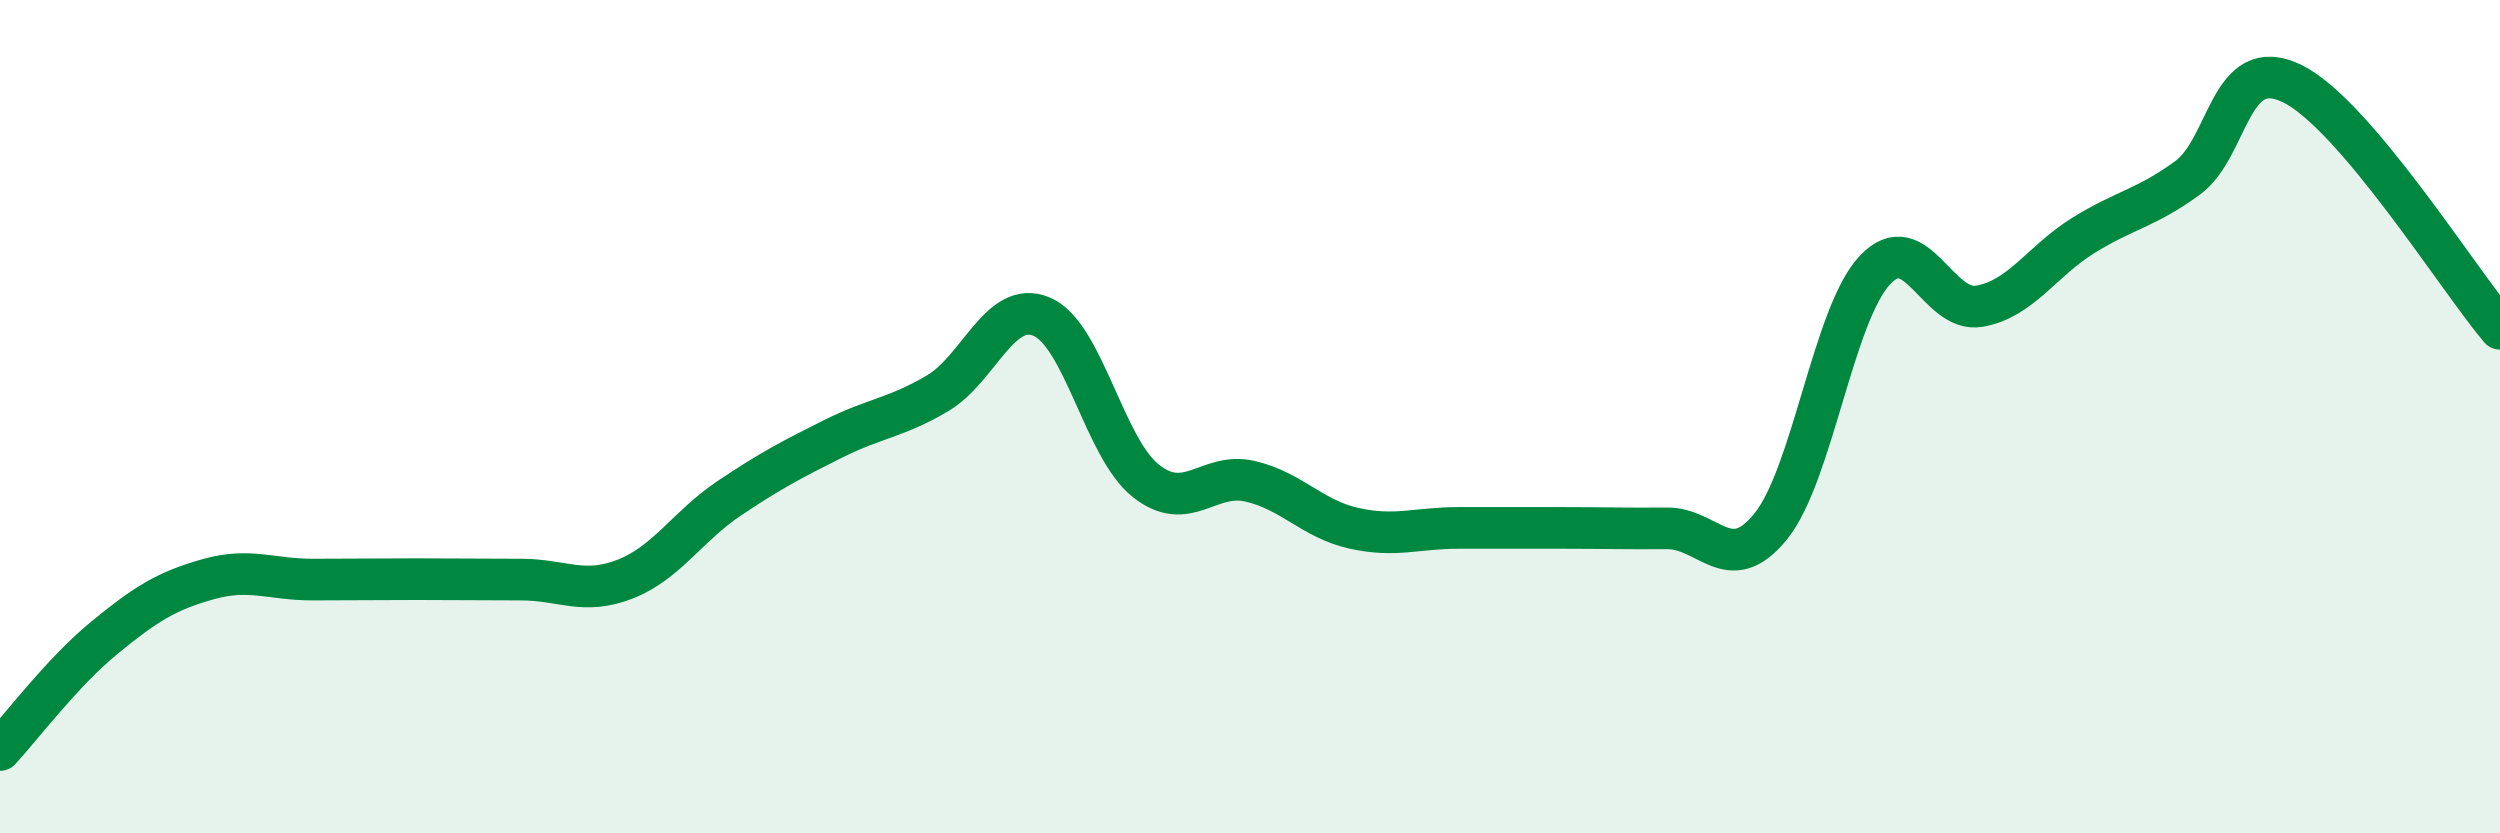
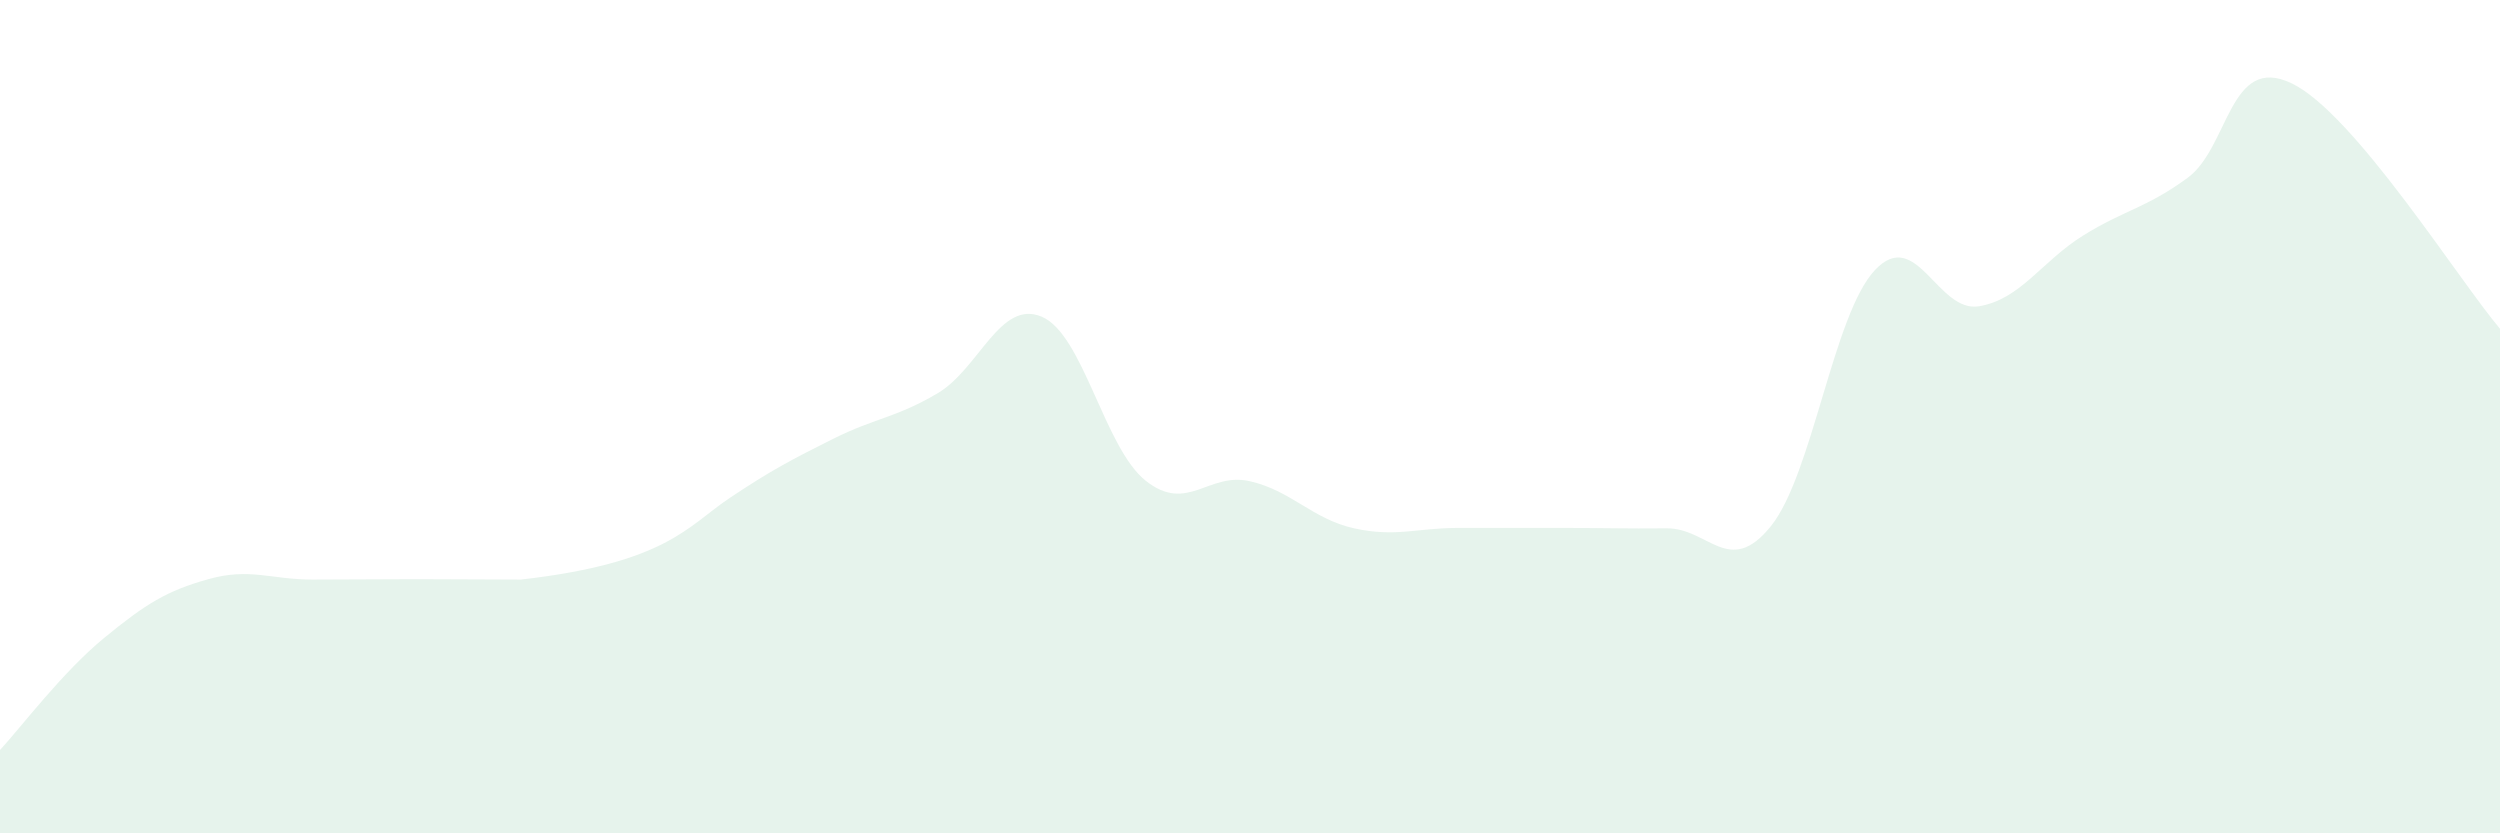
<svg xmlns="http://www.w3.org/2000/svg" width="60" height="20" viewBox="0 0 60 20">
-   <path d="M 0,18 C 0.5,17.46 1.5,16.13 2.5,15.31 C 3.5,14.49 4,14.18 5,13.9 C 6,13.62 6.5,13.91 7.5,13.91 C 8.5,13.91 9,13.9 10,13.9 C 11,13.9 11.5,13.91 12.5,13.91 C 13.5,13.91 14,14.29 15,13.9 C 16,13.51 16.5,12.63 17.5,11.96 C 18.5,11.29 19,11.03 20,10.53 C 21,10.03 21.5,10.03 22.5,9.44 C 23.5,8.85 24,7.18 25,7.6 C 26,8.02 26.5,10.75 27.5,11.54 C 28.5,12.33 29,11.32 30,11.55 C 31,11.78 31.5,12.46 32.5,12.68 C 33.5,12.9 34,12.67 35,12.67 C 36,12.67 36.5,12.67 37.5,12.67 C 38.5,12.67 39,12.69 40,12.68 C 41,12.67 41.5,13.87 42.5,12.63 C 43.5,11.39 44,7.54 45,6.48 C 46,5.42 46.5,7.52 47.5,7.35 C 48.5,7.18 49,6.27 50,5.65 C 51,5.03 51.5,5 52.5,4.27 C 53.5,3.54 53.5,1.28 55,2 C 56.5,2.72 59,6.71 60,7.89L60 20L0 20Z" fill="#008740" opacity="0.1" stroke-linecap="round" stroke-linejoin="round" />
-   <path d="M 0,18 C 0.5,17.46 1.5,16.13 2.5,15.31 C 3.5,14.49 4,14.18 5,13.9 C 6,13.62 6.5,13.91 7.5,13.91 C 8.5,13.91 9,13.9 10,13.9 C 11,13.9 11.5,13.91 12.5,13.91 C 13.5,13.91 14,14.29 15,13.9 C 16,13.51 16.5,12.63 17.5,11.96 C 18.5,11.29 19,11.03 20,10.53 C 21,10.03 21.5,10.03 22.5,9.44 C 23.5,8.85 24,7.18 25,7.6 C 26,8.02 26.5,10.75 27.5,11.54 C 28.5,12.33 29,11.32 30,11.55 C 31,11.78 31.5,12.46 32.5,12.68 C 33.5,12.9 34,12.67 35,12.67 C 36,12.67 36.5,12.67 37.5,12.67 C 38.5,12.67 39,12.69 40,12.68 C 41,12.67 41.5,13.87 42.5,12.63 C 43.5,11.39 44,7.54 45,6.48 C 46,5.42 46.5,7.52 47.5,7.35 C 48.5,7.18 49,6.27 50,5.65 C 51,5.03 51.5,5 52.5,4.27 C 53.5,3.54 53.5,1.28 55,2 C 56.5,2.72 59,6.71 60,7.89" stroke="#008740" stroke-width="1" fill="none" stroke-linecap="round" stroke-linejoin="round" />
+   <path d="M 0,18 C 0.5,17.46 1.5,16.13 2.5,15.31 C 3.5,14.49 4,14.18 5,13.9 C 6,13.62 6.5,13.91 7.5,13.91 C 8.5,13.91 9,13.9 10,13.9 C 11,13.9 11.5,13.91 12.5,13.91 C 16,13.51 16.5,12.63 17.5,11.96 C 18.5,11.29 19,11.03 20,10.53 C 21,10.03 21.5,10.03 22.5,9.44 C 23.5,8.85 24,7.18 25,7.6 C 26,8.02 26.5,10.75 27.5,11.54 C 28.5,12.33 29,11.32 30,11.55 C 31,11.78 31.5,12.46 32.5,12.68 C 33.5,12.9 34,12.67 35,12.67 C 36,12.67 36.5,12.67 37.5,12.67 C 38.5,12.67 39,12.69 40,12.68 C 41,12.67 41.5,13.87 42.5,12.63 C 43.5,11.39 44,7.54 45,6.48 C 46,5.42 46.5,7.52 47.5,7.35 C 48.5,7.18 49,6.27 50,5.65 C 51,5.03 51.5,5 52.5,4.27 C 53.5,3.54 53.5,1.28 55,2 C 56.5,2.72 59,6.71 60,7.89L60 20L0 20Z" fill="#008740" opacity="0.1" stroke-linecap="round" stroke-linejoin="round" />
</svg>